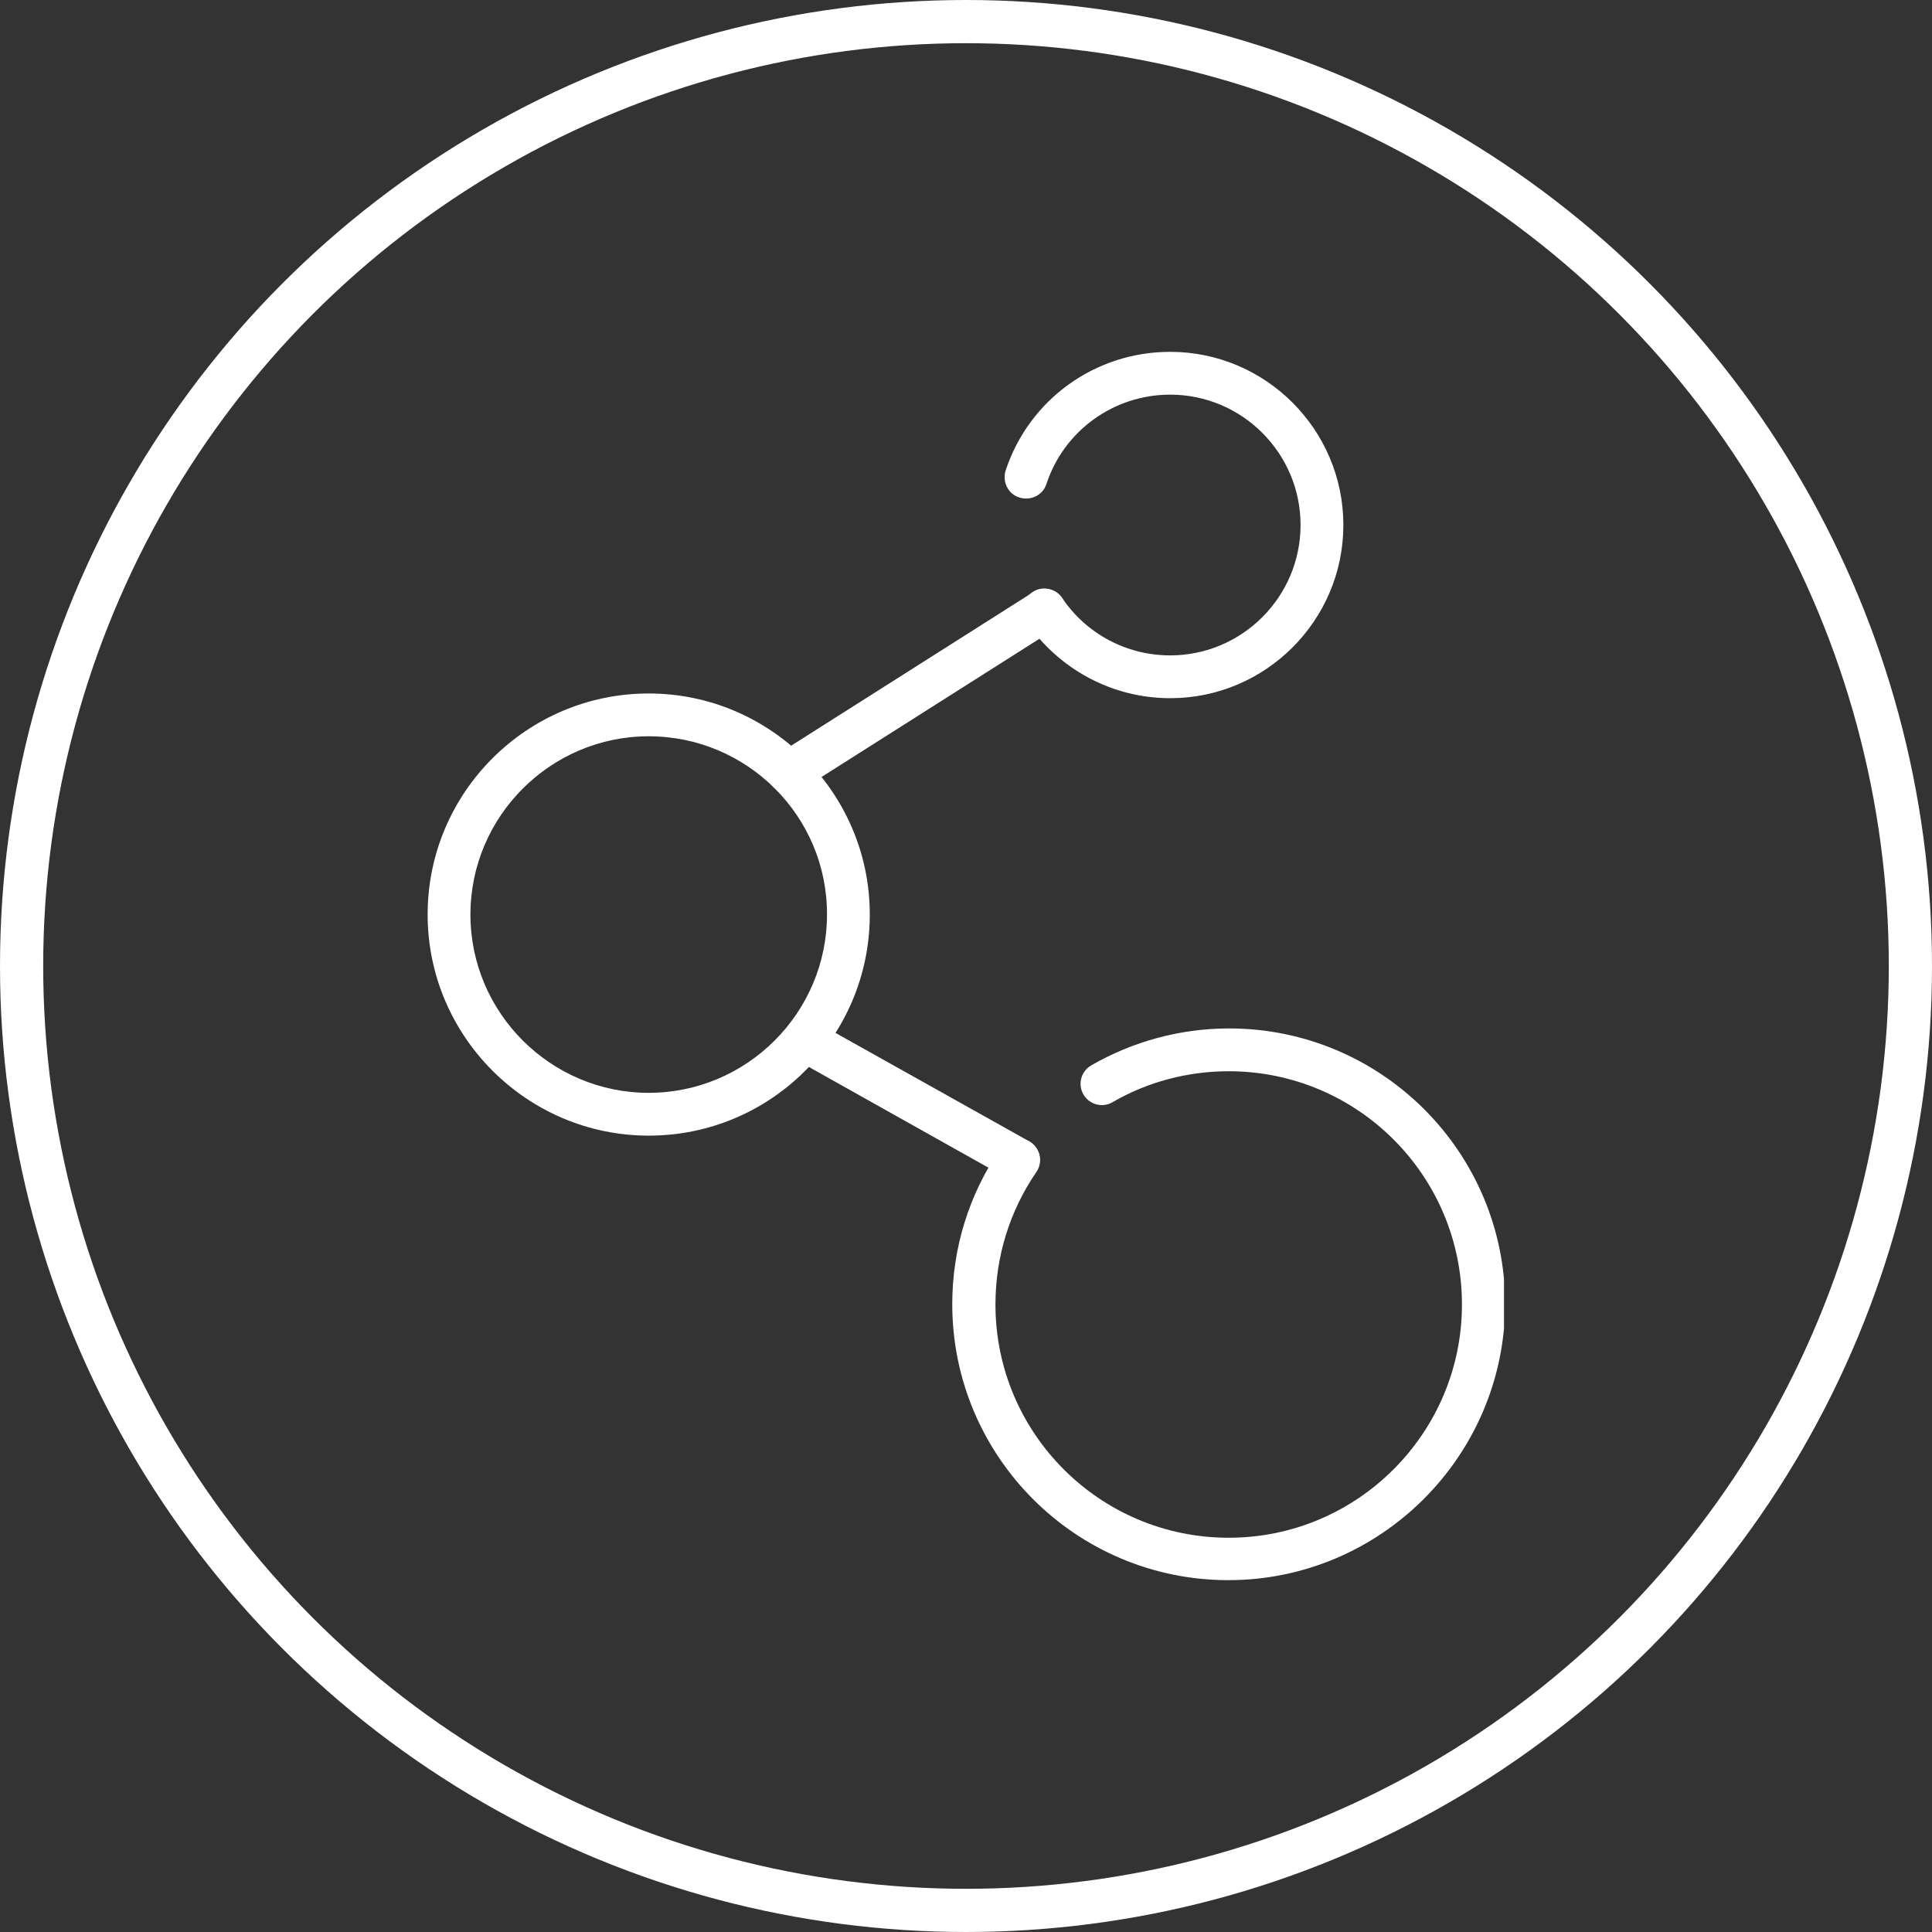
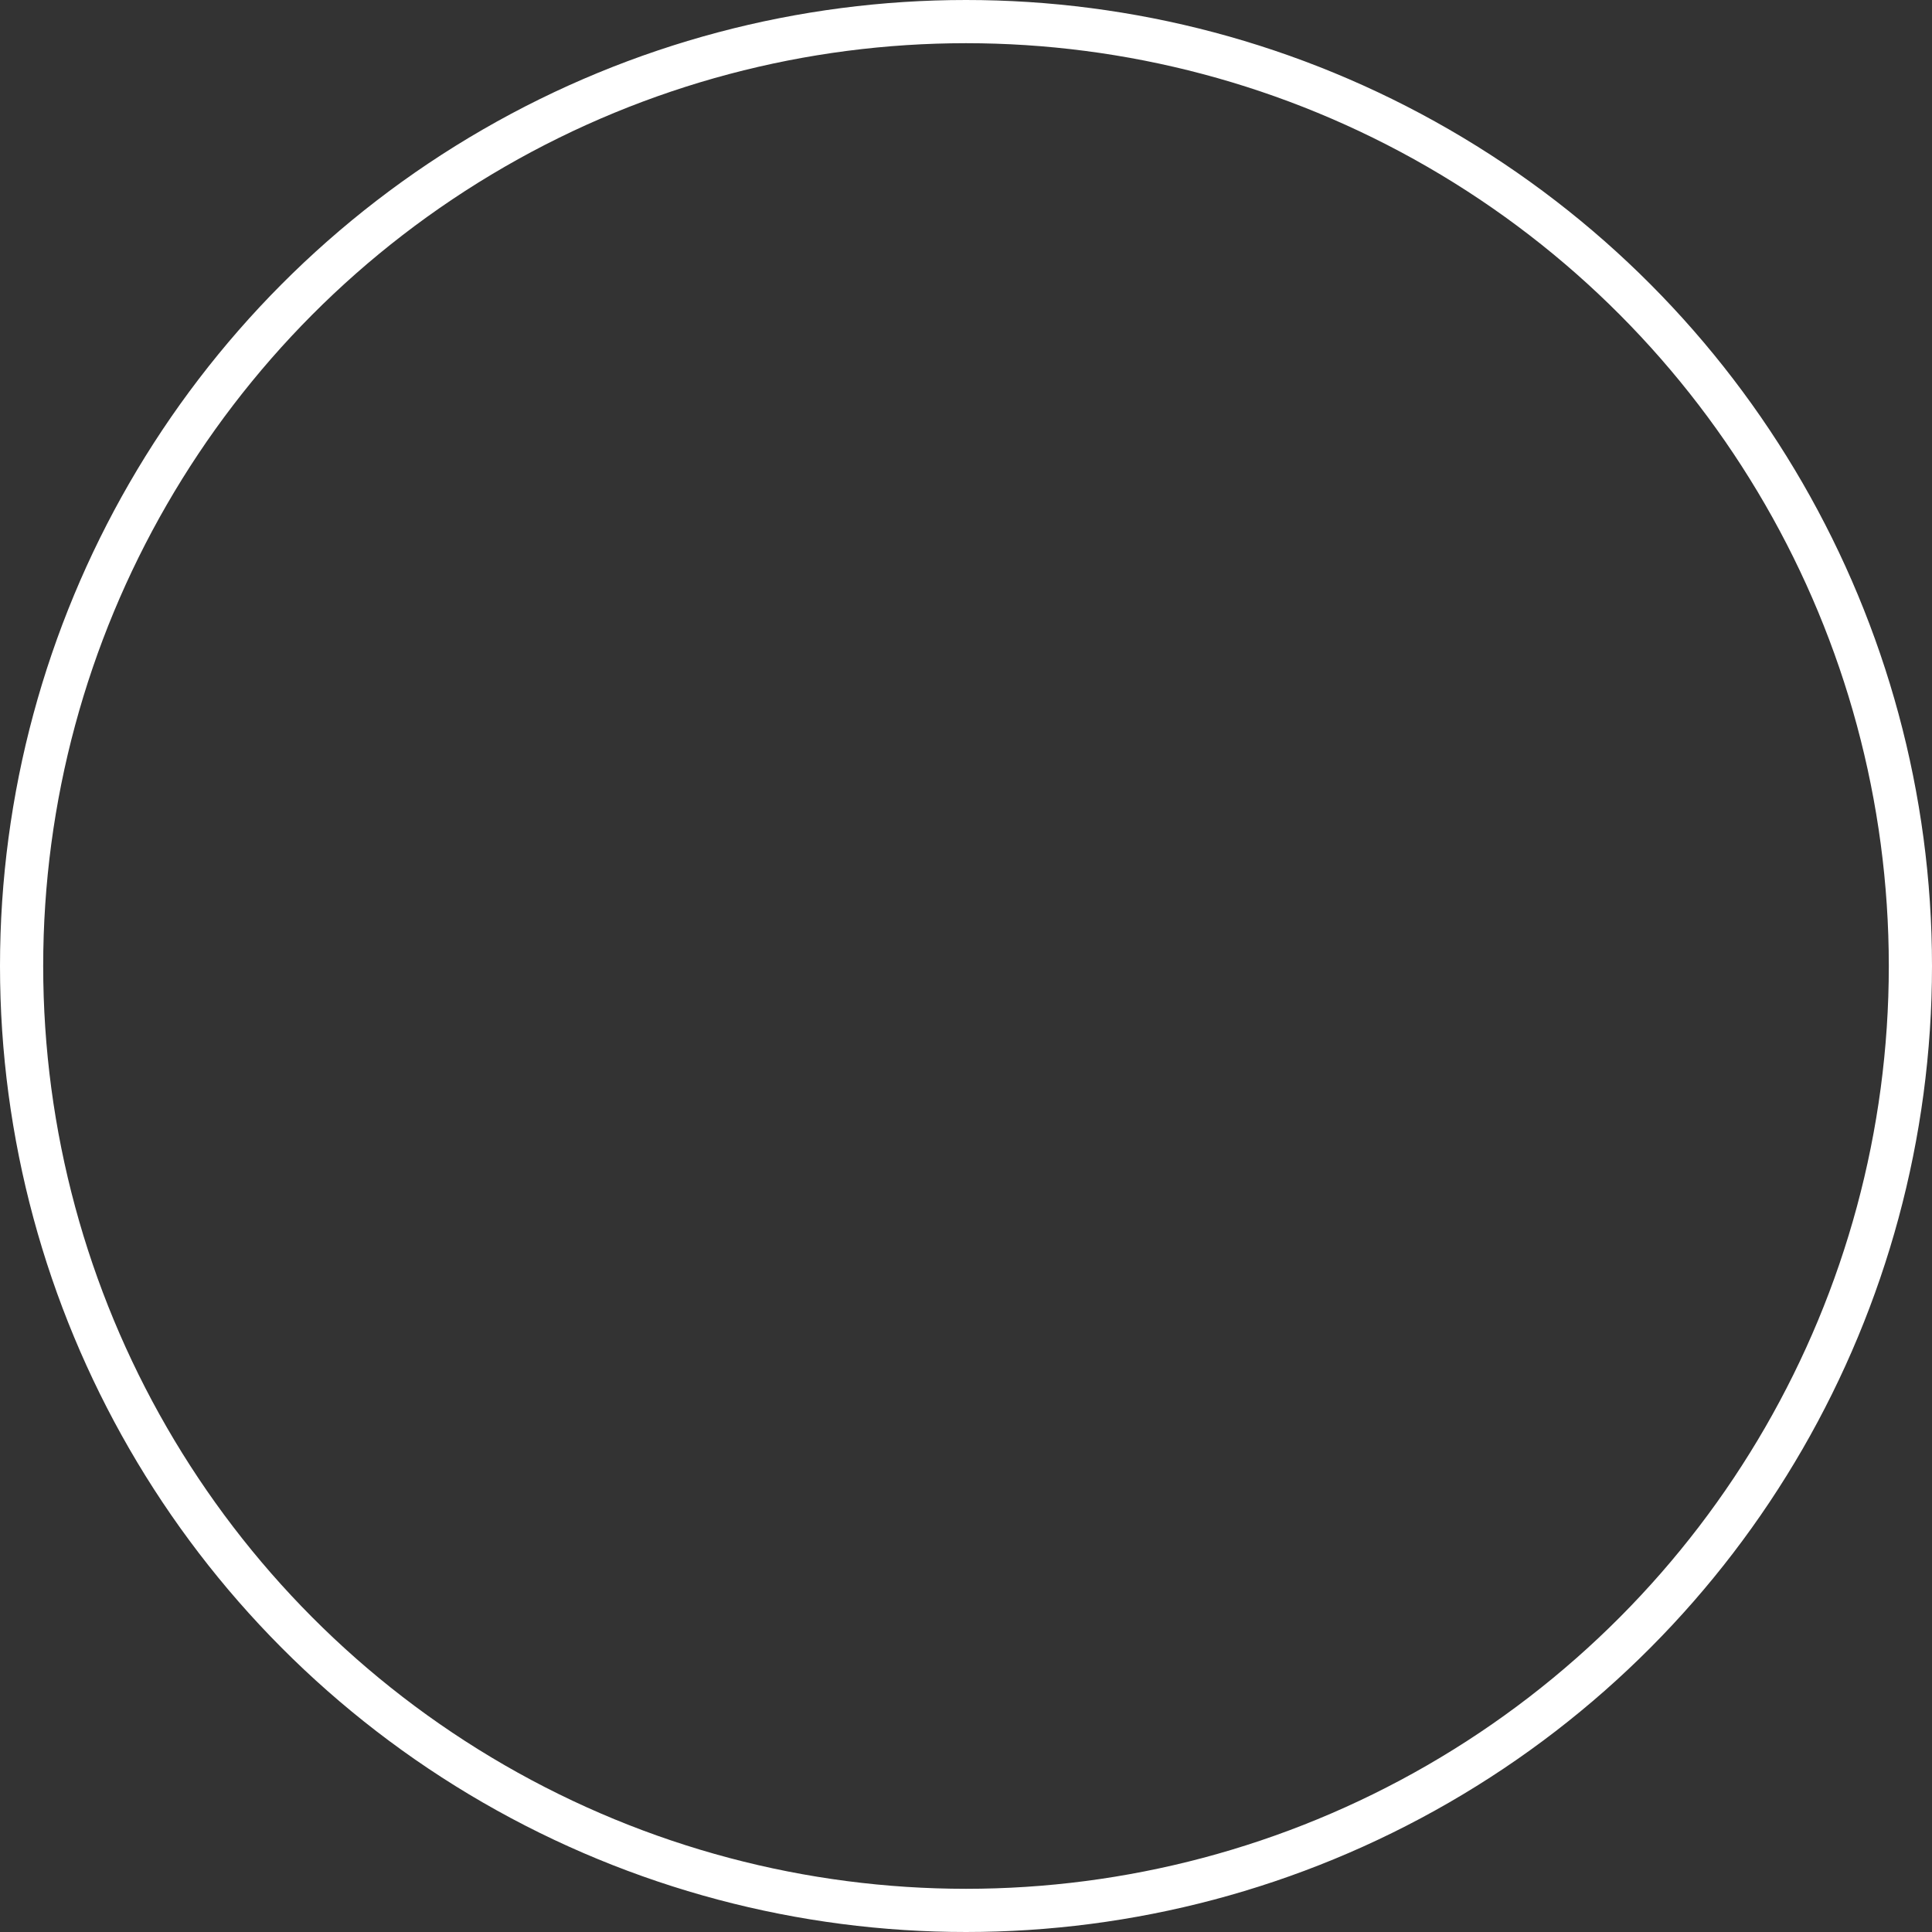
<svg xmlns="http://www.w3.org/2000/svg" xmlns:xlink="http://www.w3.org/1999/xlink" version="1.1" id="Capa_1" x="0px" y="0px" viewBox="0 0 492 492" style="enable-background:new 0 0 492 492;" xml:space="preserve">
  <rect x="0" y="0" width="492" height="492" fill="#333333" stroke="none" />
  <style type="text/css">
	.st0{fill:none;stroke:#FFFFFF;stroke-width:11;stroke-miterlimit:10;}
	.st1{clip-path:url(#SVGID_2_);fill:#FFFFFF;}
</style>
  <circle class="st0" cx="246" cy="246" r="240.5" />
  <g>
    <defs>
-       <rect id="SVGID_1_" x="108.9" y="89.6" width="274.1" height="312.8" />
-     </defs>
+       </defs>
    <clipPath id="SVGID_2_">
      <use xlink:href="#SVGID_1_" style="overflow:visible;" />
    </clipPath>
-     <path class="st1" d="M165.2,289.2c-31,0-56.3-25.3-56.3-56.3c0-31.1,25.3-56.3,56.3-56.3s56.3,25.3,56.3,56.3   C221.5,264,196.3,289.2,165.2,289.2 M165.2,187.5c-25,0-45.4,20.4-45.4,45.4c0,25,20.4,45.4,45.4,45.4s45.4-20.4,45.4-45.4   C210.7,207.9,190.3,187.5,165.2,187.5" />
    <path class="st1" d="M312.8,402.4c-38.8,0-70.3-31.5-70.3-70.3c0-14.3,4.3-28.1,12.4-39.8c1.7-2.5,5.1-3.1,7.6-1.4   c2.5,1.7,3.1,5.1,1.4,7.6c-6.8,9.9-10.4,21.6-10.4,33.7c0,32.8,26.6,59.4,59.4,59.4s59.4-26.7,59.4-59.4   c0-32.8-26.6-59.4-59.4-59.4c-10.4,0-20.7,2.7-29.6,7.9c-2.6,1.5-5.9,0.6-7.4-2c-1.5-2.6-0.6-5.9,2-7.4c10.6-6.1,22.7-9.4,35.1-9.4   c38.8,0,70.3,31.5,70.3,70.3C383.1,370.9,351.5,402.4,312.8,402.4" />
    <path class="st1" d="M298,177.8c-14.7,0-28.3-7.3-36.6-19.4c-1.7-2.5-1-5.9,1.5-7.6c2.5-1.7,5.9-1,7.6,1.5   c6.2,9.2,16.5,14.6,27.5,14.6c18.3,0,33.2-14.9,33.2-33.2s-14.9-33.2-33.2-33.2c-14.3,0-27,9.1-31.5,22.7c-0.9,2.9-4,4.4-6.9,3.5   c-2.9-0.9-4.4-4-3.5-6.9c6-18.1,22.8-30.2,41.9-30.2c24.3,0,44.1,19.8,44.1,44.1C342.1,158,322.3,177.8,298,177.8" />
-     <path class="st1" d="M200.9,202.1c-1.8,0-3.6-0.9-4.6-2.5c-1.6-2.5-0.9-5.9,1.7-7.5l65.1-41.3c2.5-1.6,5.9-0.9,7.5,1.7   c1.6,2.5,0.9,5.9-1.7,7.5l-65.1,41.3C202.9,201.8,201.9,202.1,200.9,202.1" />
-     <path class="st1" d="M259.3,300.8c-0.9,0-1.8-0.2-2.7-0.7L206.5,272c-2.6-1.5-3.6-4.8-2.1-7.4c1.5-2.6,4.8-3.6,7.4-2.1l50.2,28.1   c2.6,1.5,3.6,4.8,2.1,7.4C263.1,299.8,261.2,300.8,259.3,300.8" />
  </g>
</svg>